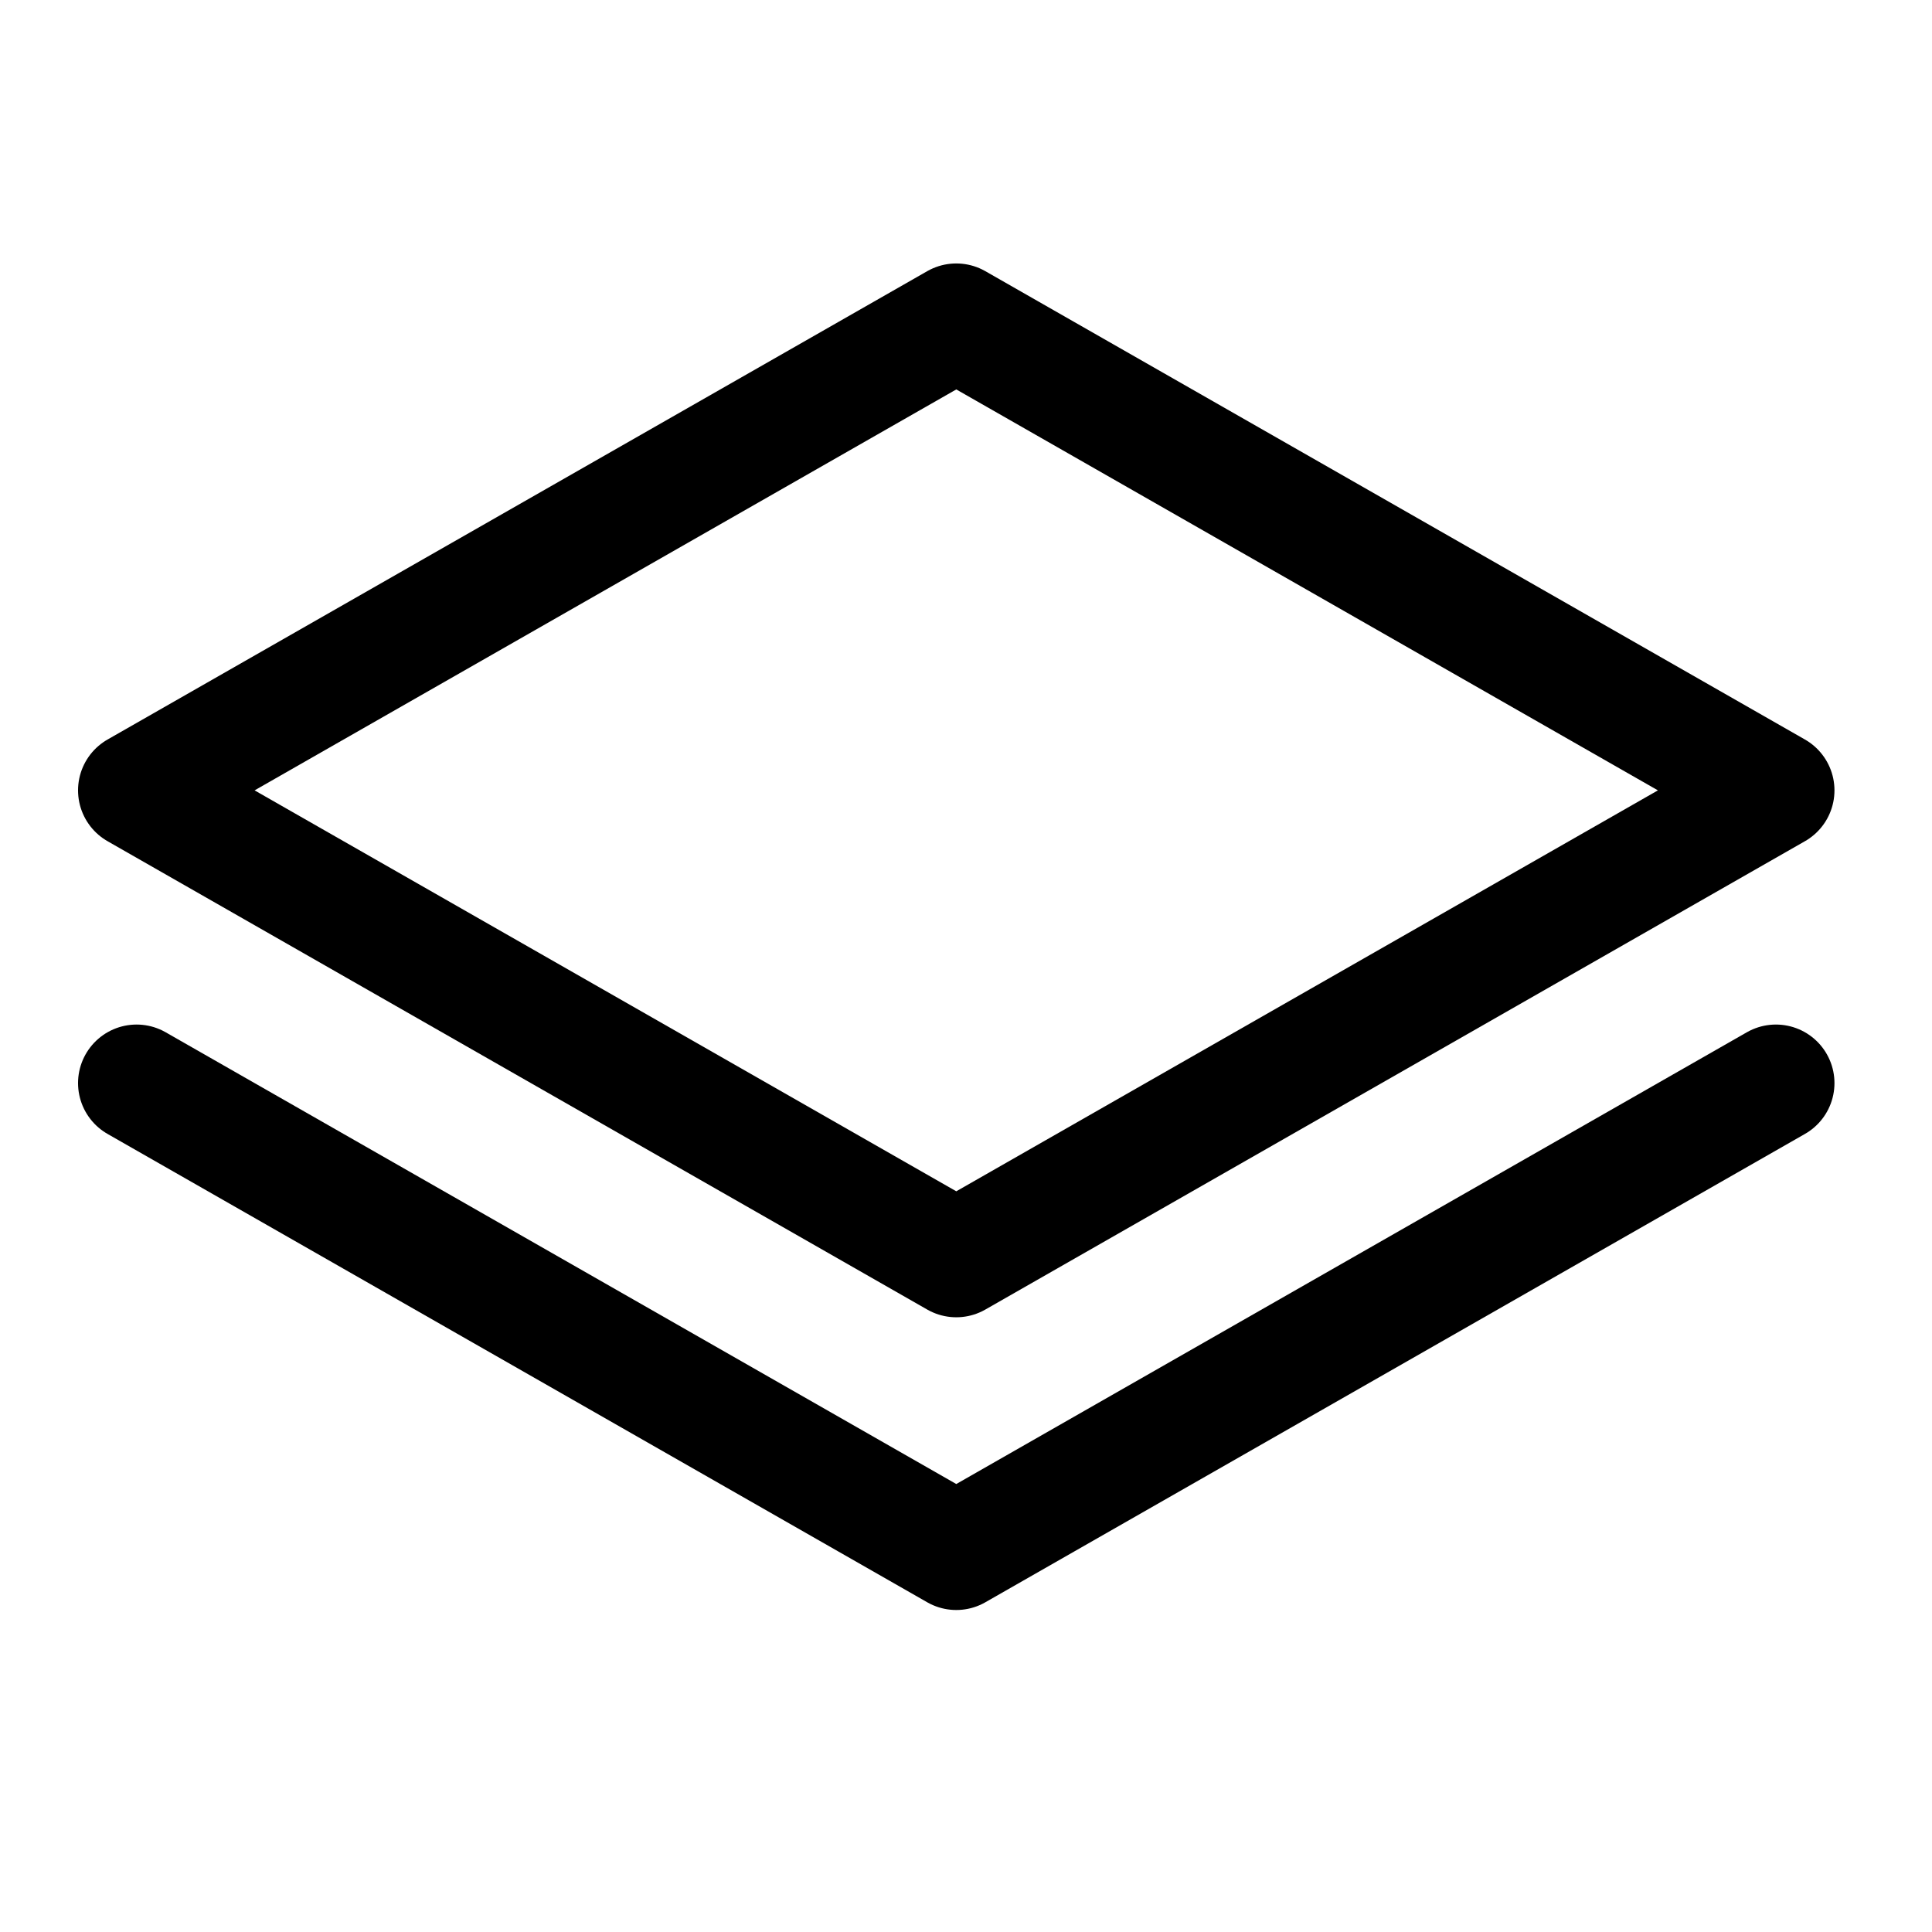
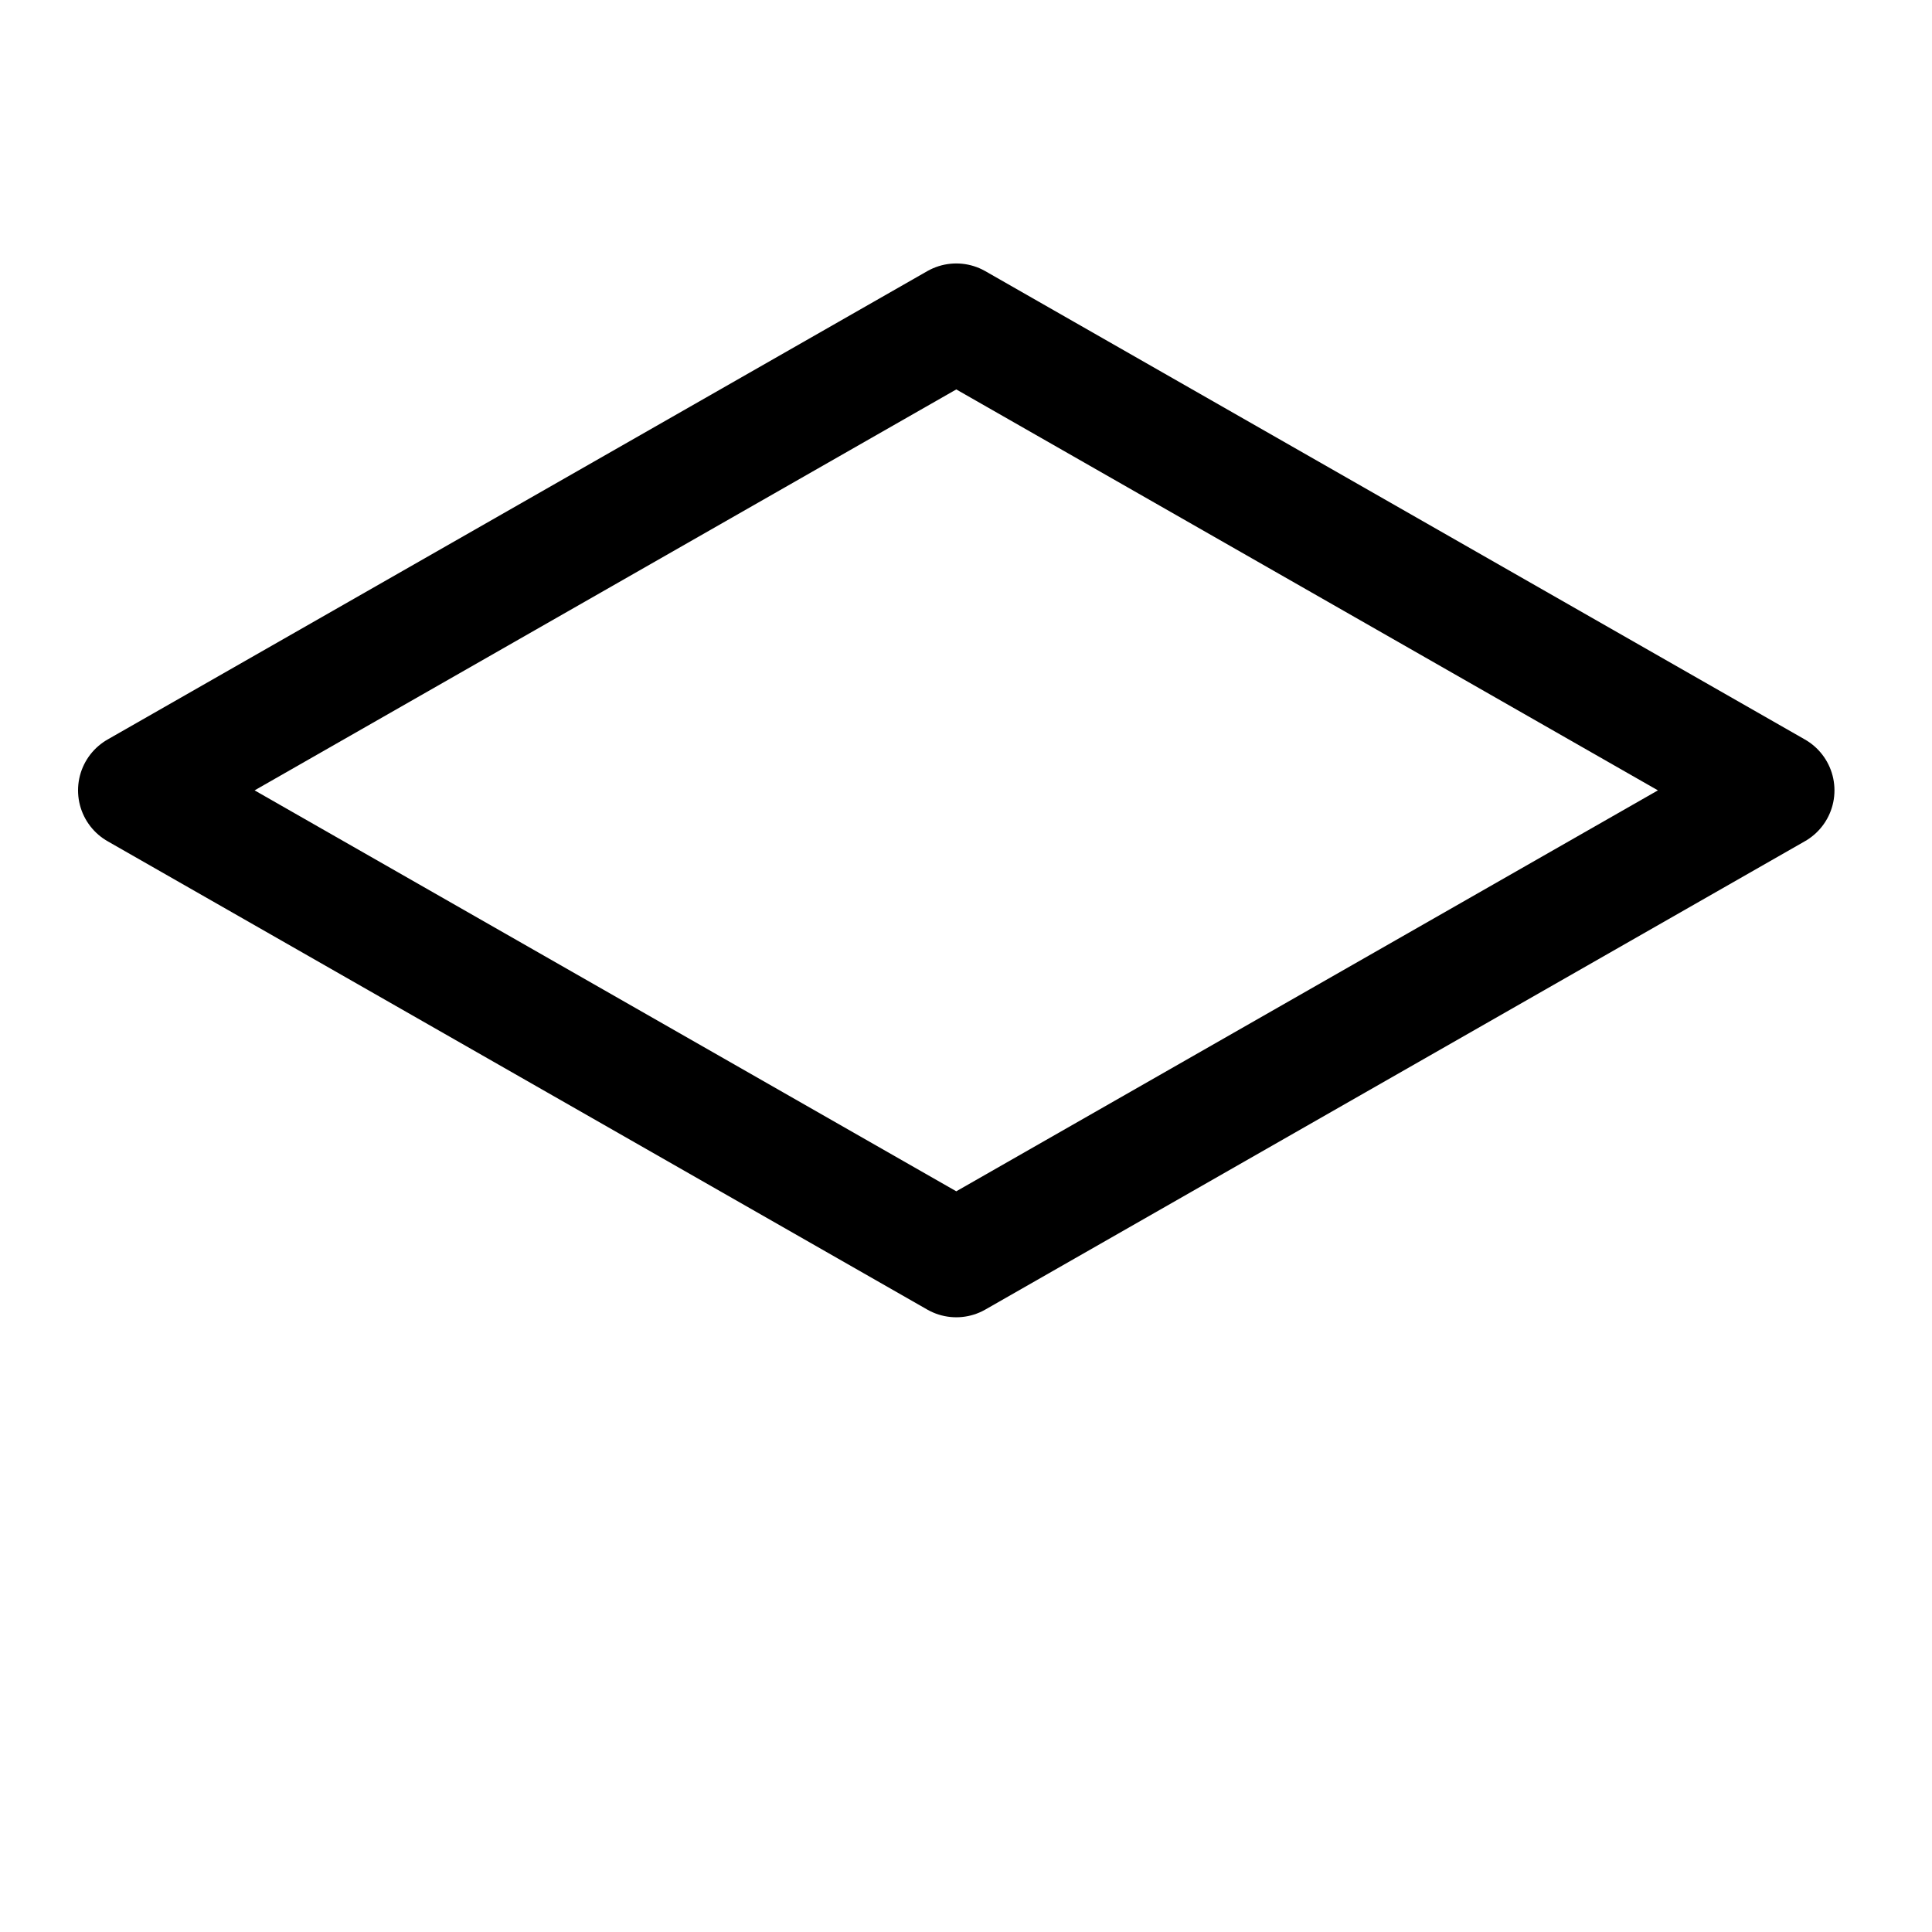
<svg xmlns="http://www.w3.org/2000/svg" width="33" height="33" viewBox="0 0 33 33" fill="none">
  <path d="M2.333 13.5L16.334 21.5L30.334 13.5L16.334 5.5L2.333 13.5Z" stroke="black" stroke-width="2" stroke-linecap="round" stroke-linejoin="round" />
-   <path d="M2.333 18.5L16.334 26.5L30.334 18.5" stroke="black" stroke-width="2" stroke-linecap="round" stroke-linejoin="round" />
</svg>